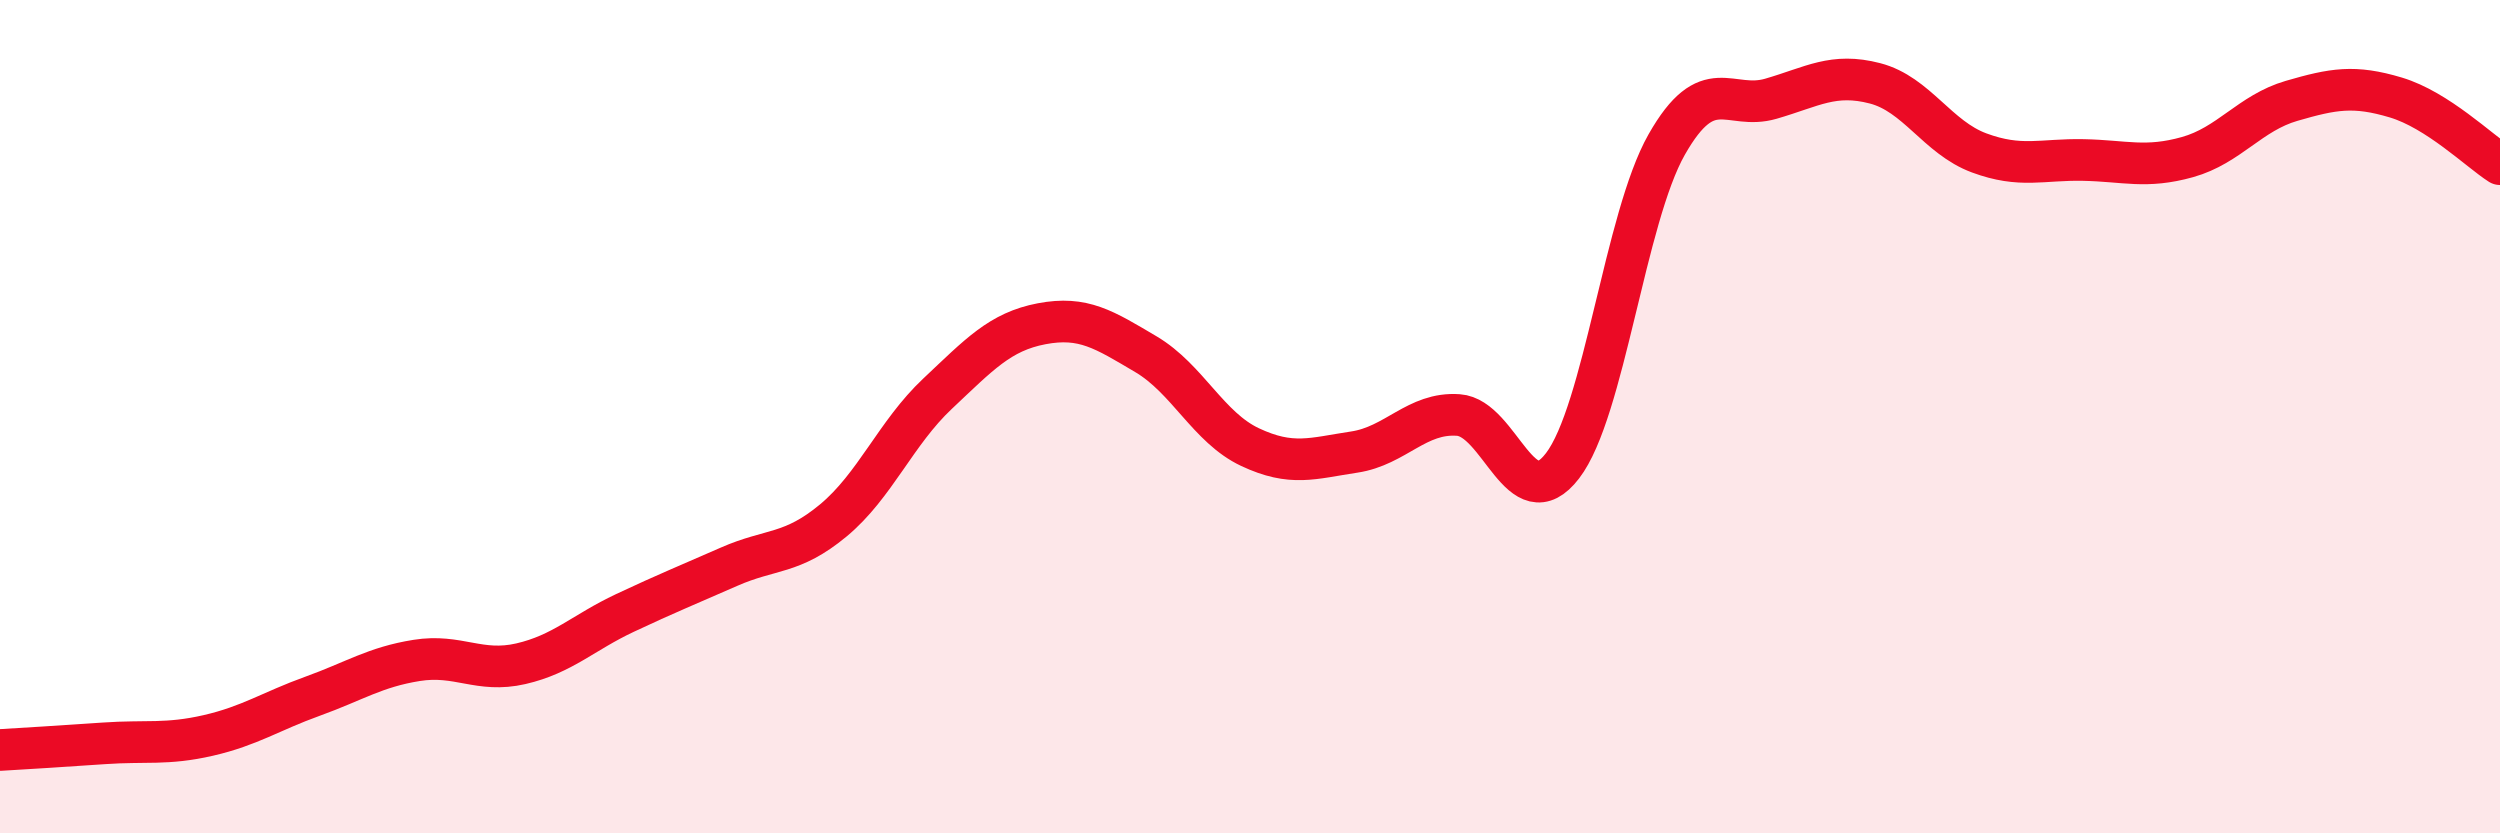
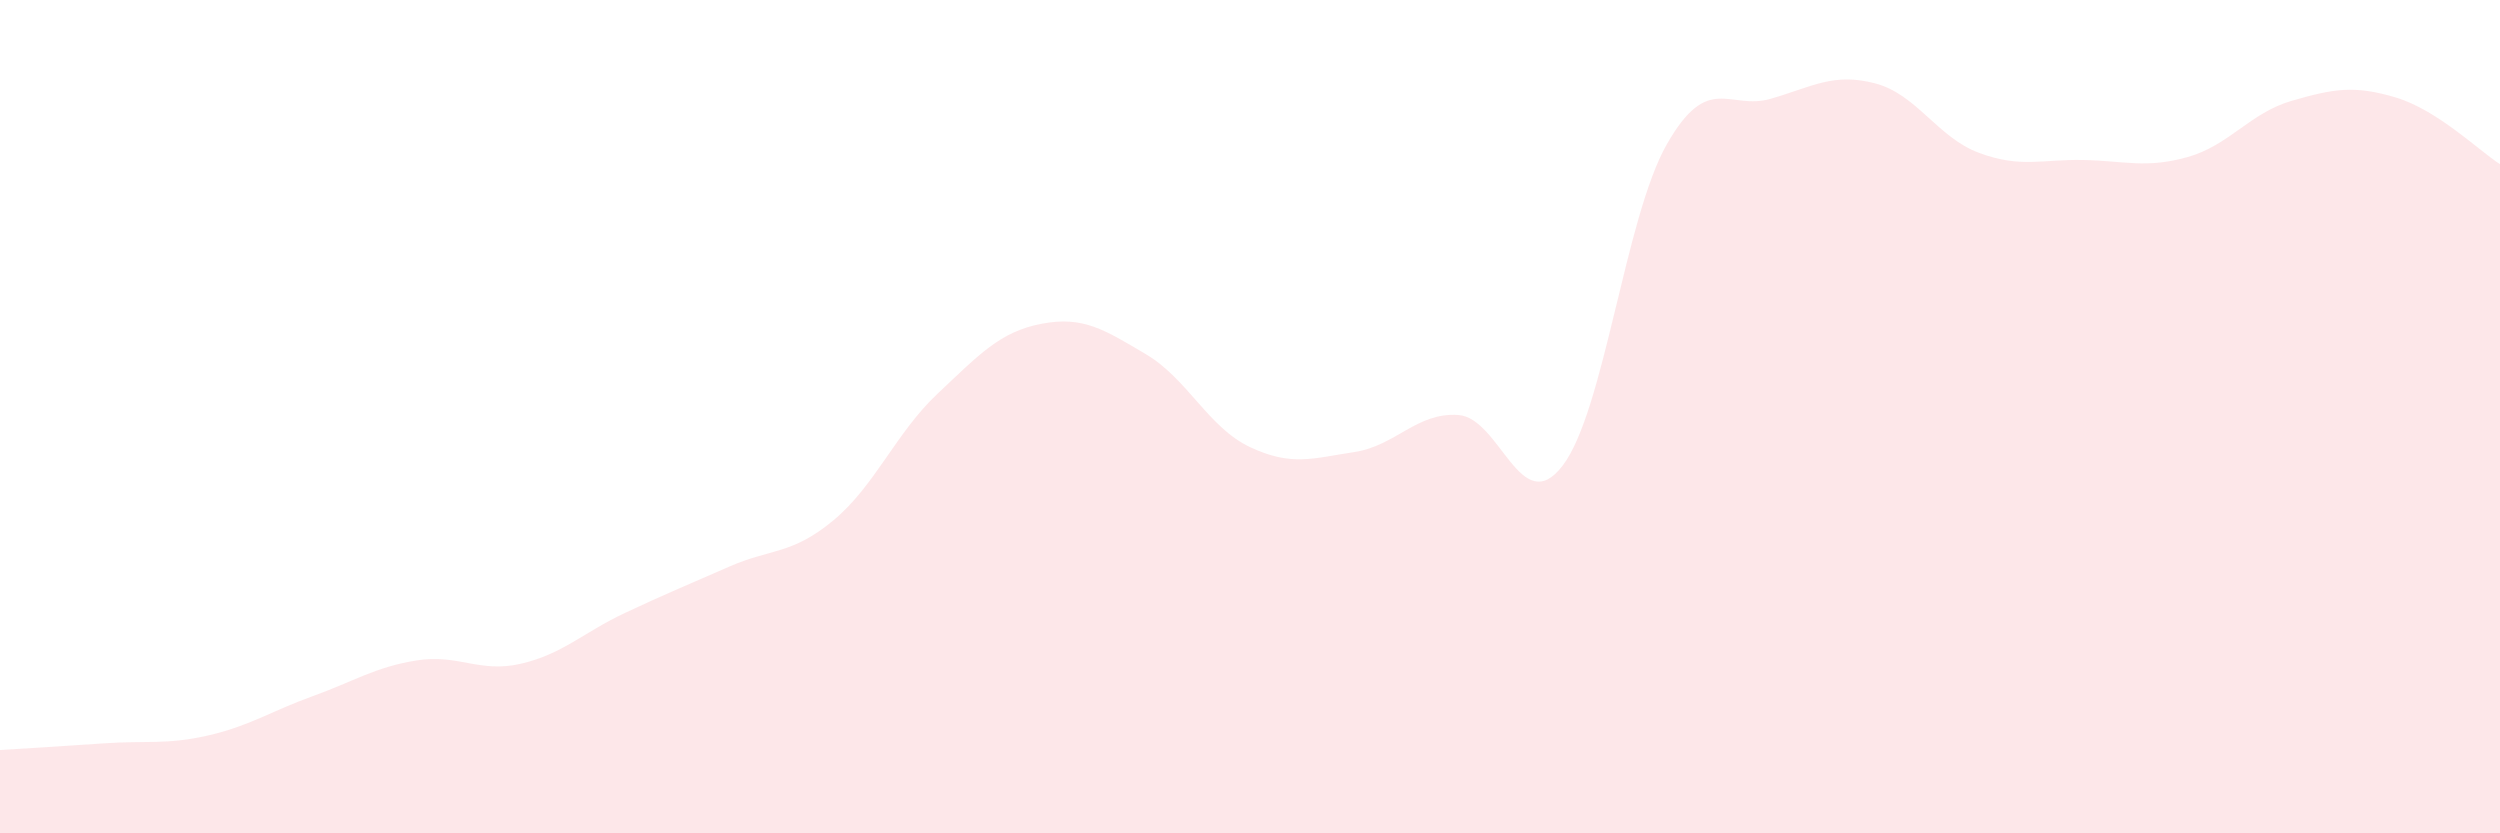
<svg xmlns="http://www.w3.org/2000/svg" width="60" height="20" viewBox="0 0 60 20">
  <path d="M 0,18 C 0.5,17.97 1.5,17.91 2.5,17.84 C 3.5,17.77 4,17.88 5,17.65 C 6,17.42 6.5,17.07 7.5,16.71 C 8.5,16.35 9,16.01 10,15.85 C 11,15.69 11.5,16.16 12.5,15.93 C 13.5,15.7 14,15.18 15,14.71 C 16,14.24 16.5,14.04 17.5,13.6 C 18.5,13.16 19,13.32 20,12.49 C 21,11.66 21.5,10.39 22.5,9.45 C 23.5,8.51 24,7.96 25,7.77 C 26,7.58 26.5,7.91 27.5,8.5 C 28.5,9.09 29,10.26 30,10.73 C 31,11.2 31.5,11 32.5,10.85 C 33.5,10.7 34,9.89 35,9.96 C 36,10.03 36.5,12.48 37.5,11.18 C 38.5,9.88 39,5.23 40,3.47 C 41,1.71 41.5,2.66 42.5,2.37 C 43.5,2.08 44,1.74 45,2 C 46,2.26 46.5,3.3 47.5,3.67 C 48.5,4.04 49,3.82 50,3.84 C 51,3.86 51.5,4.05 52.5,3.77 C 53.5,3.49 54,2.71 55,2.42 C 56,2.13 56.5,2.04 57.5,2.34 C 58.5,2.64 59.5,3.62 60,3.94L60 20L0 20Z" fill="#EB0A25" opacity="0.1" stroke-linecap="round" stroke-linejoin="round" />
-   <path d="M 0,18 C 0.5,17.97 1.5,17.91 2.5,17.84 C 3.5,17.77 4,17.88 5,17.65 C 6,17.42 6.5,17.07 7.5,16.71 C 8.5,16.35 9,16.01 10,15.85 C 11,15.69 11.5,16.16 12.5,15.93 C 13.5,15.7 14,15.18 15,14.71 C 16,14.24 16.5,14.04 17.5,13.6 C 18.5,13.16 19,13.32 20,12.49 C 21,11.66 21.5,10.39 22.5,9.45 C 23.5,8.51 24,7.96 25,7.77 C 26,7.58 26.5,7.91 27.5,8.5 C 28.5,9.09 29,10.26 30,10.73 C 31,11.2 31.5,11 32.5,10.85 C 33.5,10.7 34,9.89 35,9.96 C 36,10.03 36.5,12.48 37.5,11.18 C 38.5,9.88 39,5.23 40,3.47 C 41,1.71 41.5,2.66 42.5,2.37 C 43.5,2.08 44,1.74 45,2 C 46,2.26 46.5,3.3 47.5,3.67 C 48.5,4.04 49,3.82 50,3.84 C 51,3.86 51.5,4.05 52.5,3.77 C 53.5,3.49 54,2.71 55,2.42 C 56,2.13 56.5,2.04 57.5,2.34 C 58.5,2.64 59.5,3.62 60,3.94" stroke="#EB0A25" stroke-width="1" fill="none" stroke-linecap="round" stroke-linejoin="round" />
</svg>